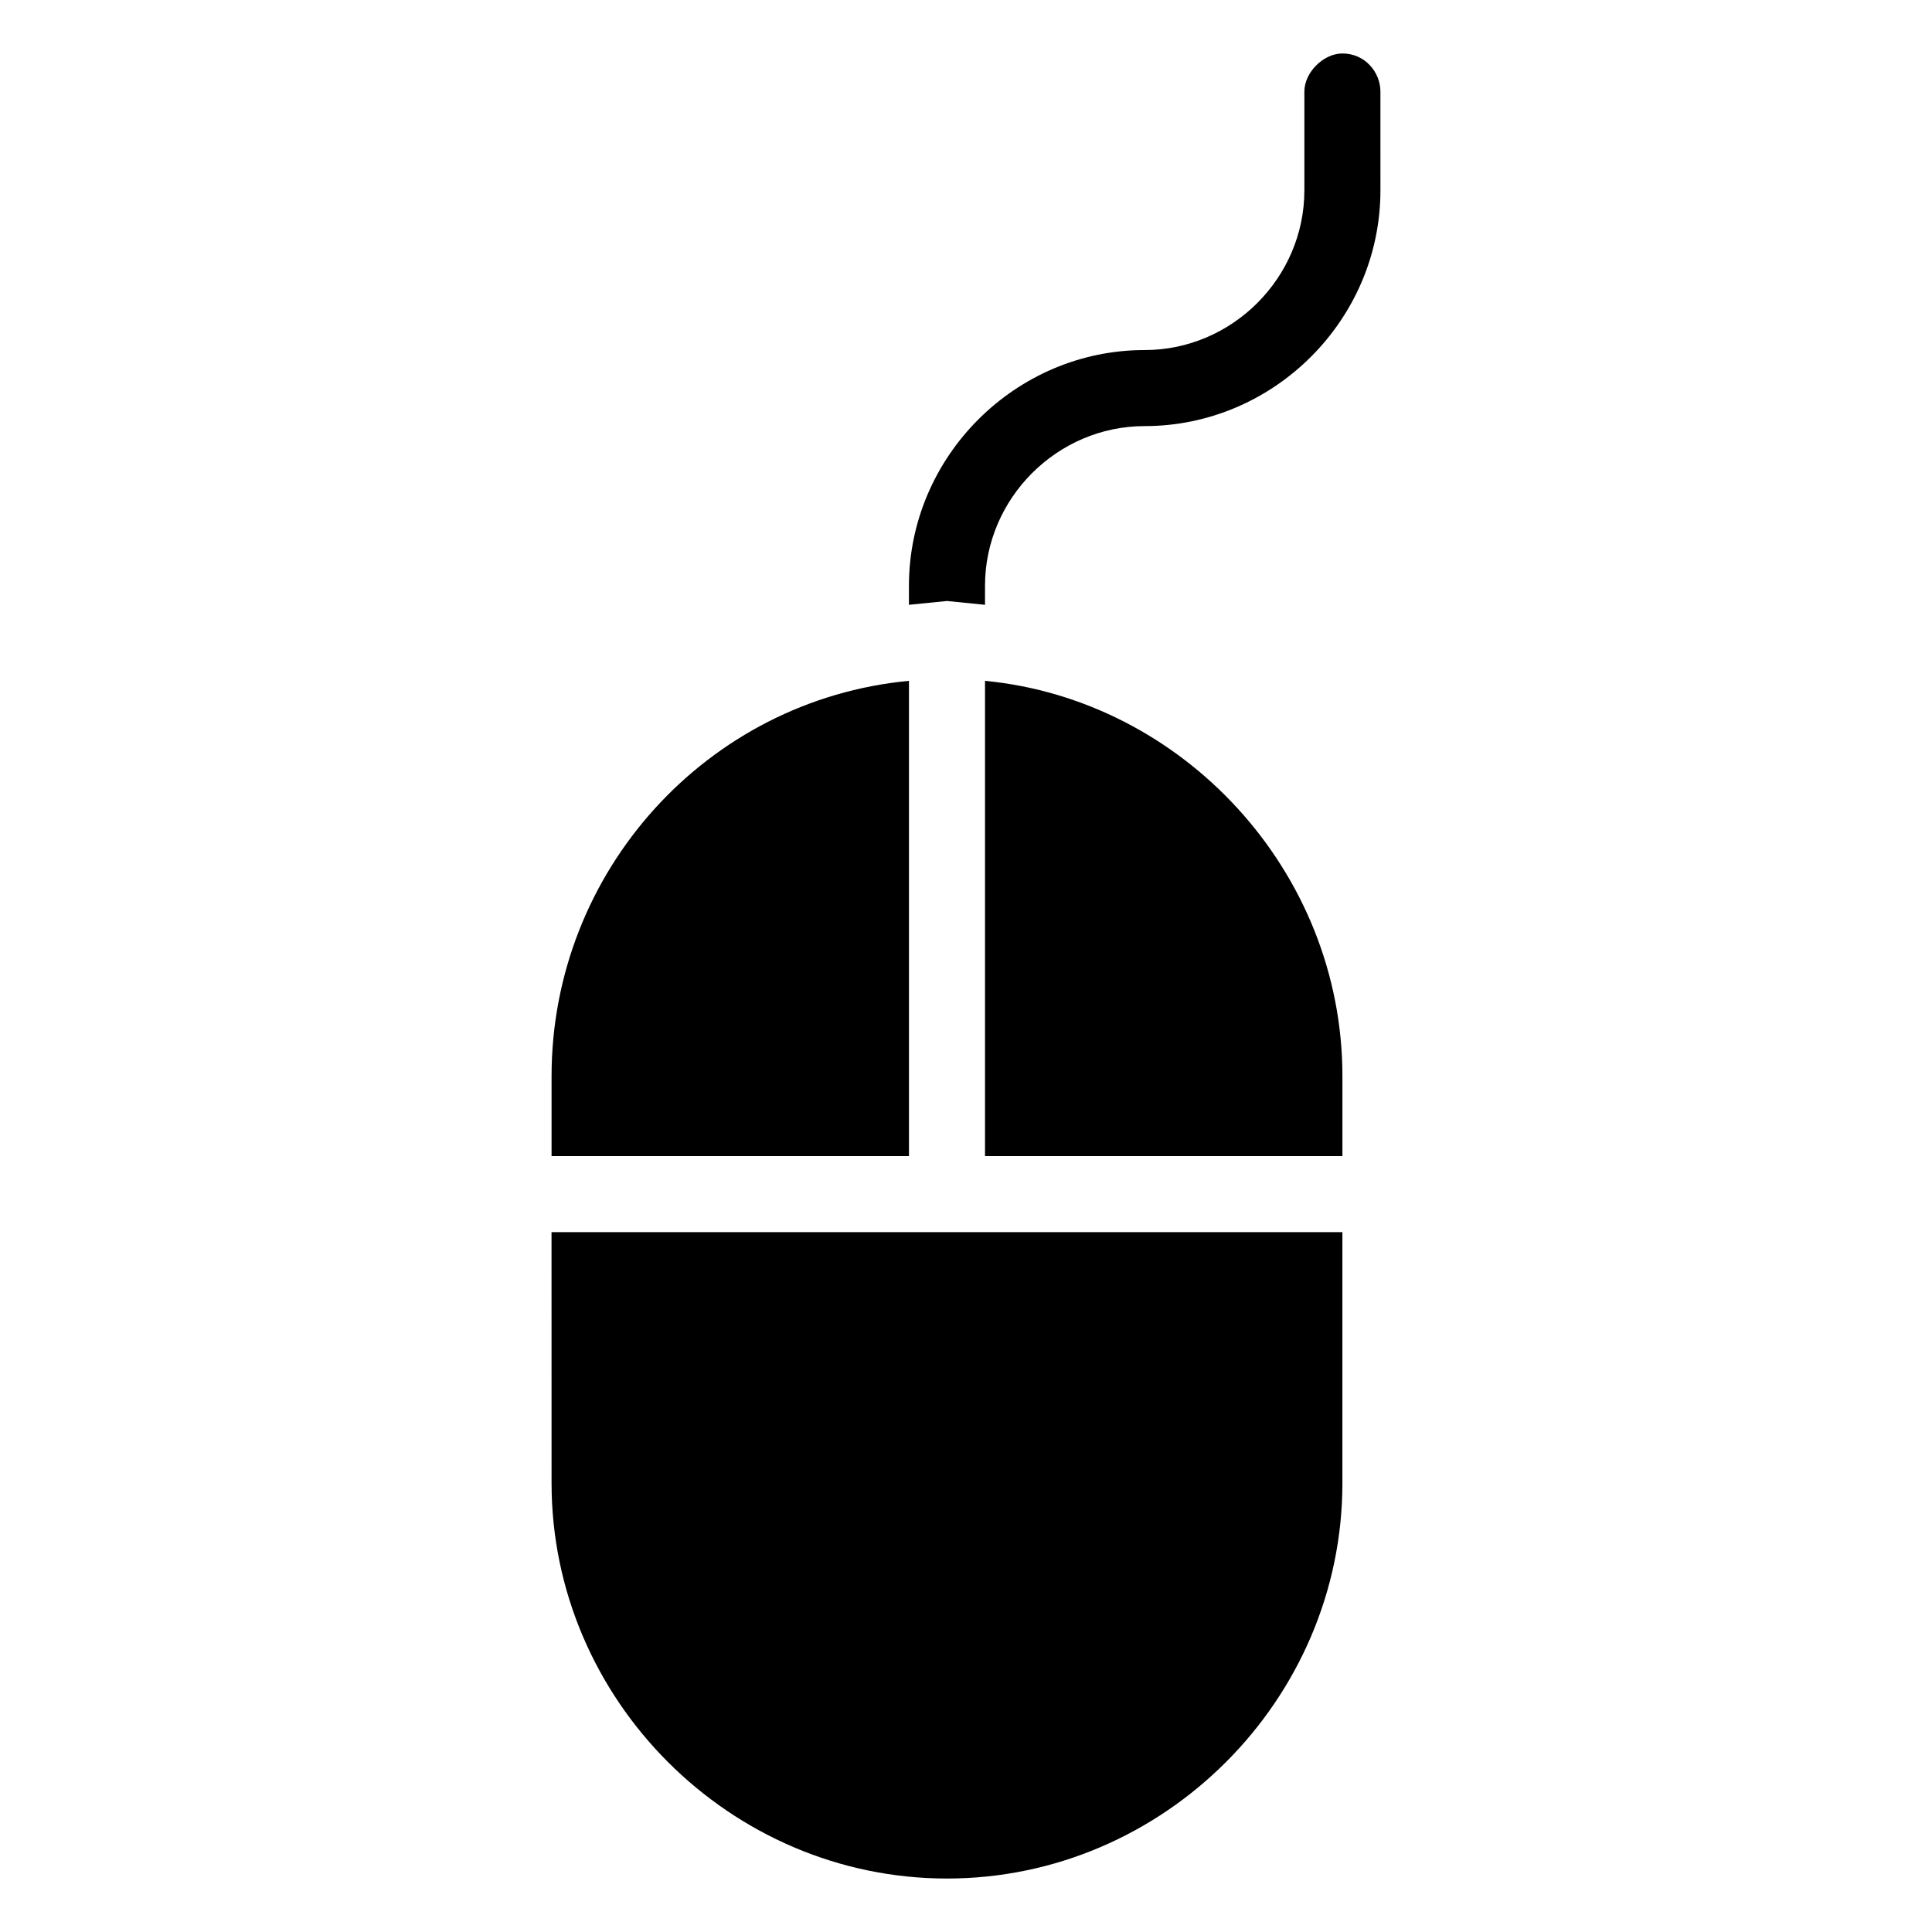
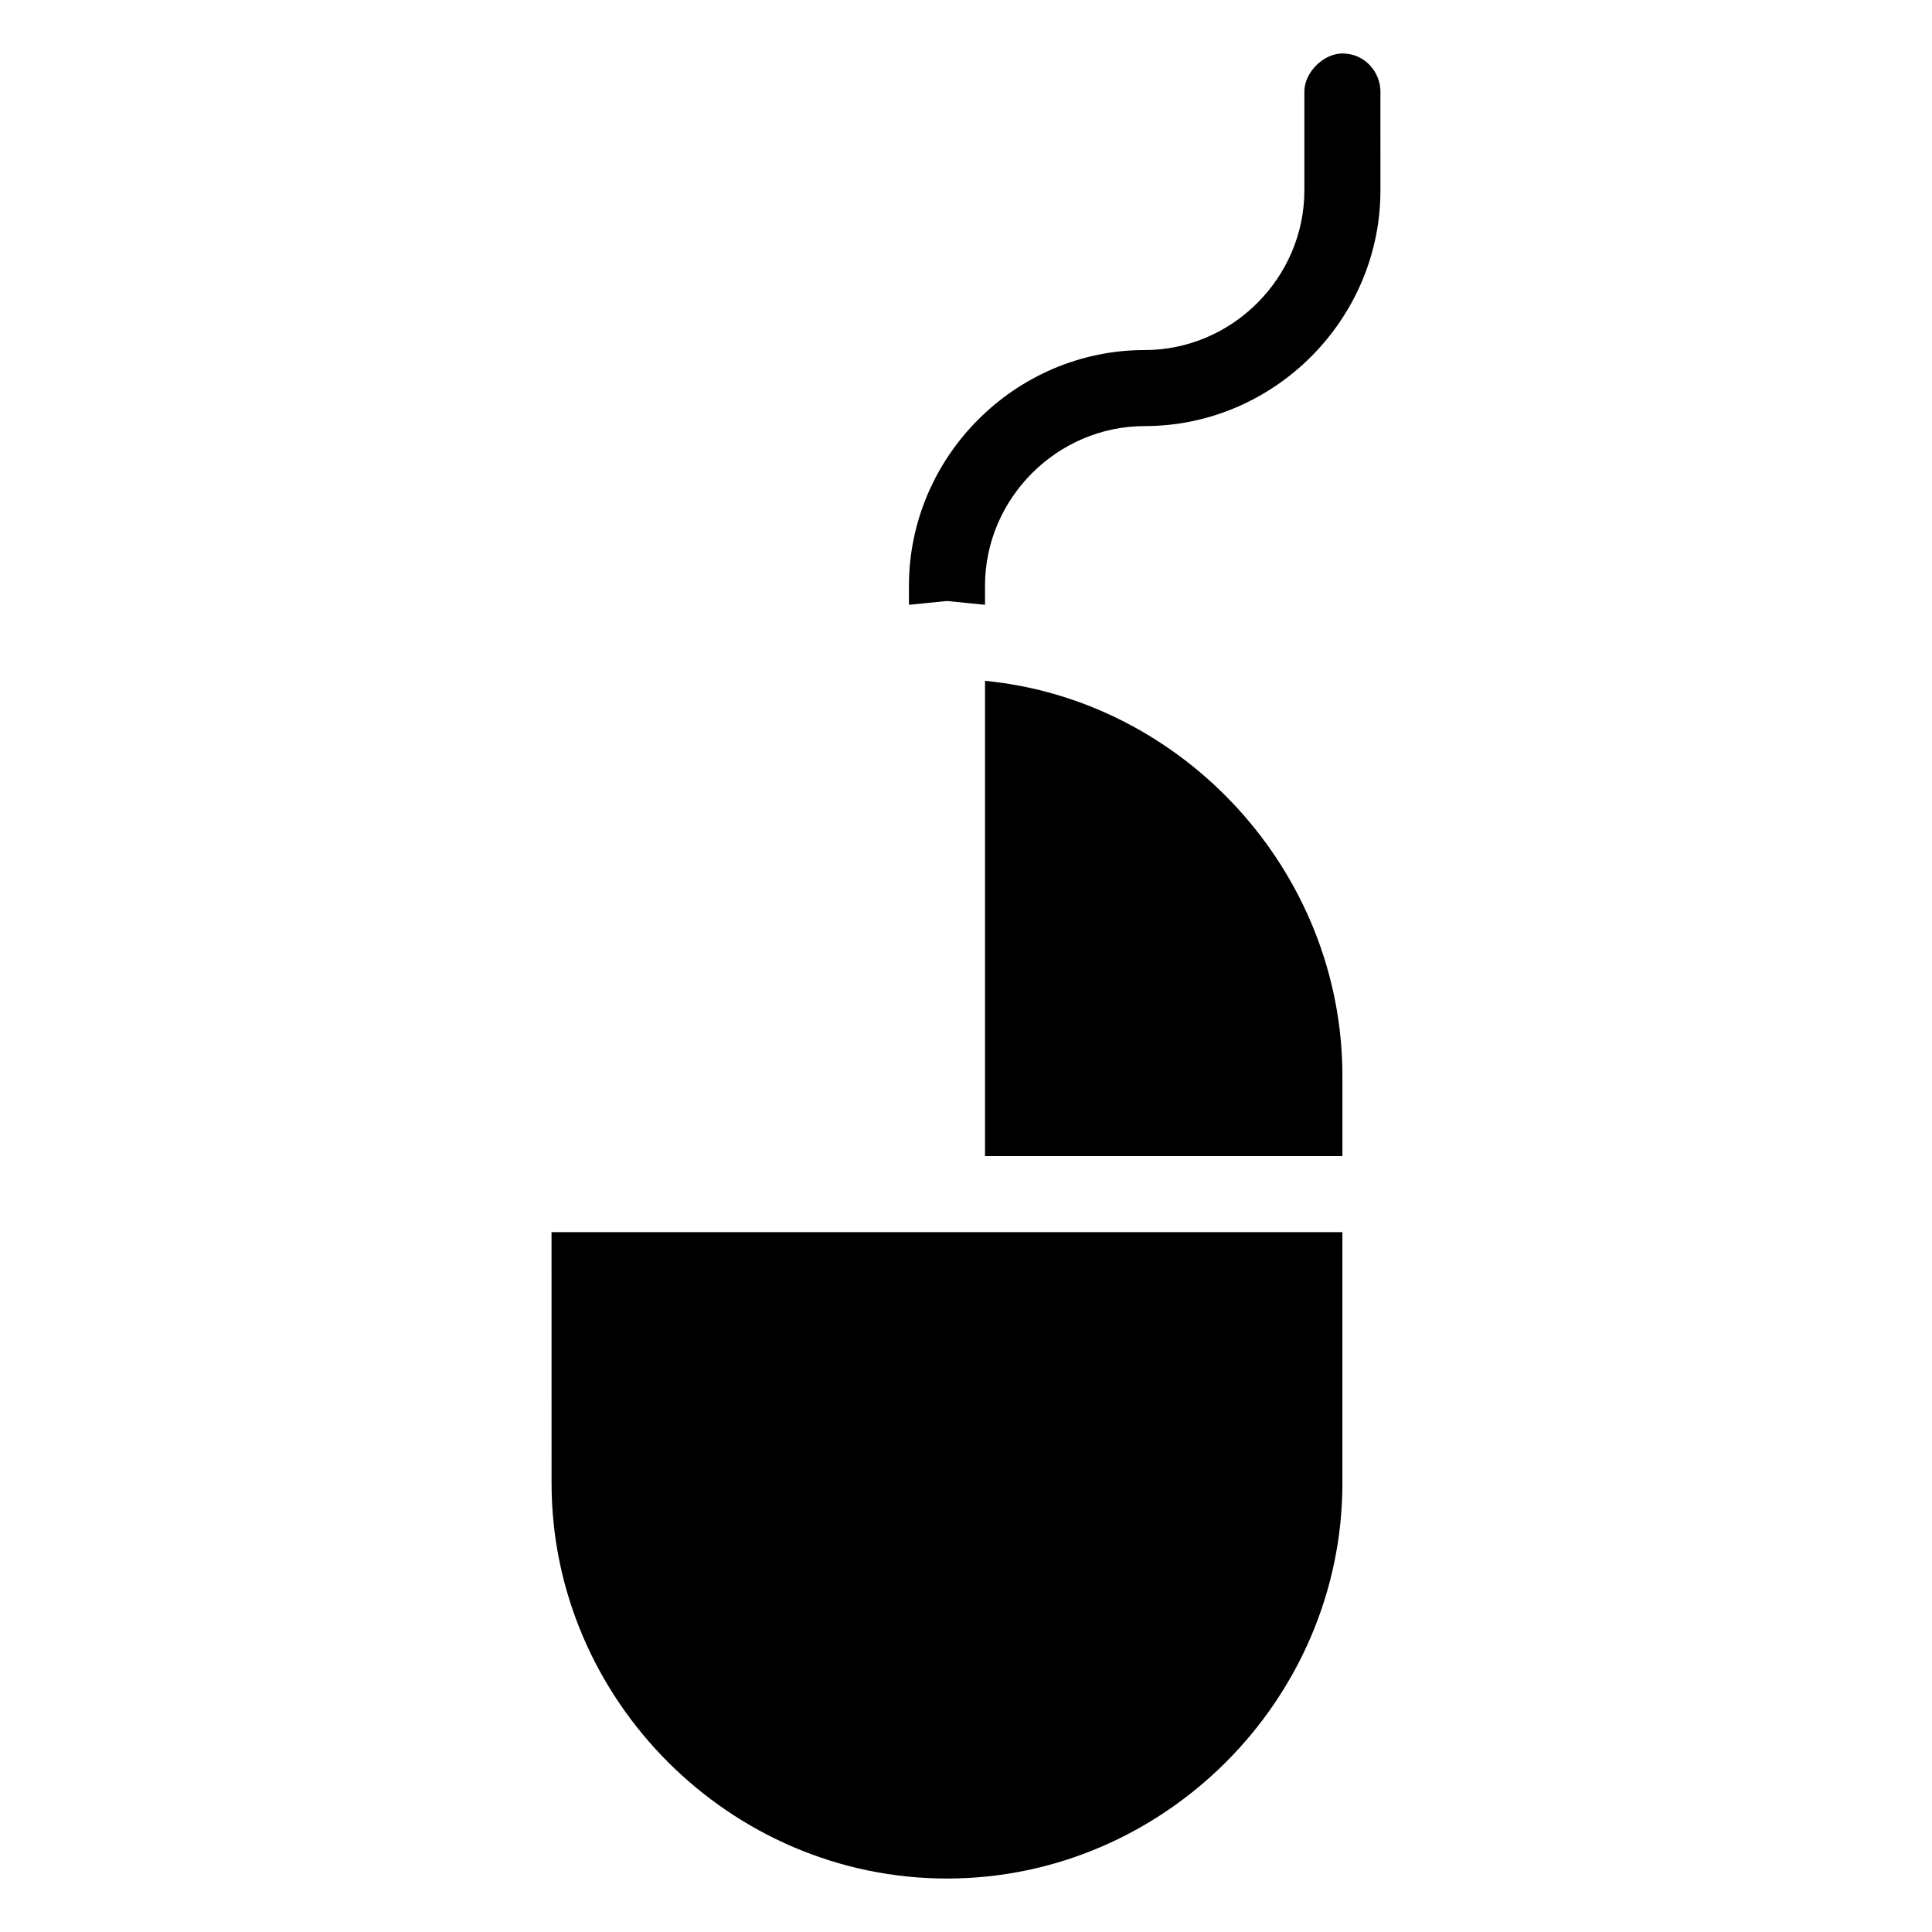
<svg xmlns="http://www.w3.org/2000/svg" fill="#000000" width="800px" height="800px" version="1.1" viewBox="144 144 512 512">
  <g>
-     <path d="m290.17 450.38h94.715v-125.95c-53.402 5.039-94.715 50.383-94.715 104.79z" />
    <path d="m405.04 324.43v125.95h94.715v-21.16c0.004-54.41-42.316-99.754-94.715-104.79z" />
    <path d="m290.17 537.04c0 57.434 47.359 104.79 104.79 104.79 57.434 0 104.79-47.359 104.79-104.79v-66.504h-209.59z" />
    <path d="m499.75 158.17c-5.039 0-10.078 5.039-10.078 10.078v26.199c0 23.176-19.145 42.32-42.32 42.32-34.258 0-62.473 28.215-62.473 62.473v5.039l10.078-1.008 10.078 1.008v-5.039c0-23.176 19.145-42.32 42.32-42.32 34.258 0 62.473-28.215 62.473-62.473l-0.004-26.203c0-5.039-4.031-10.074-10.074-10.074z" />
  </g>
</svg>